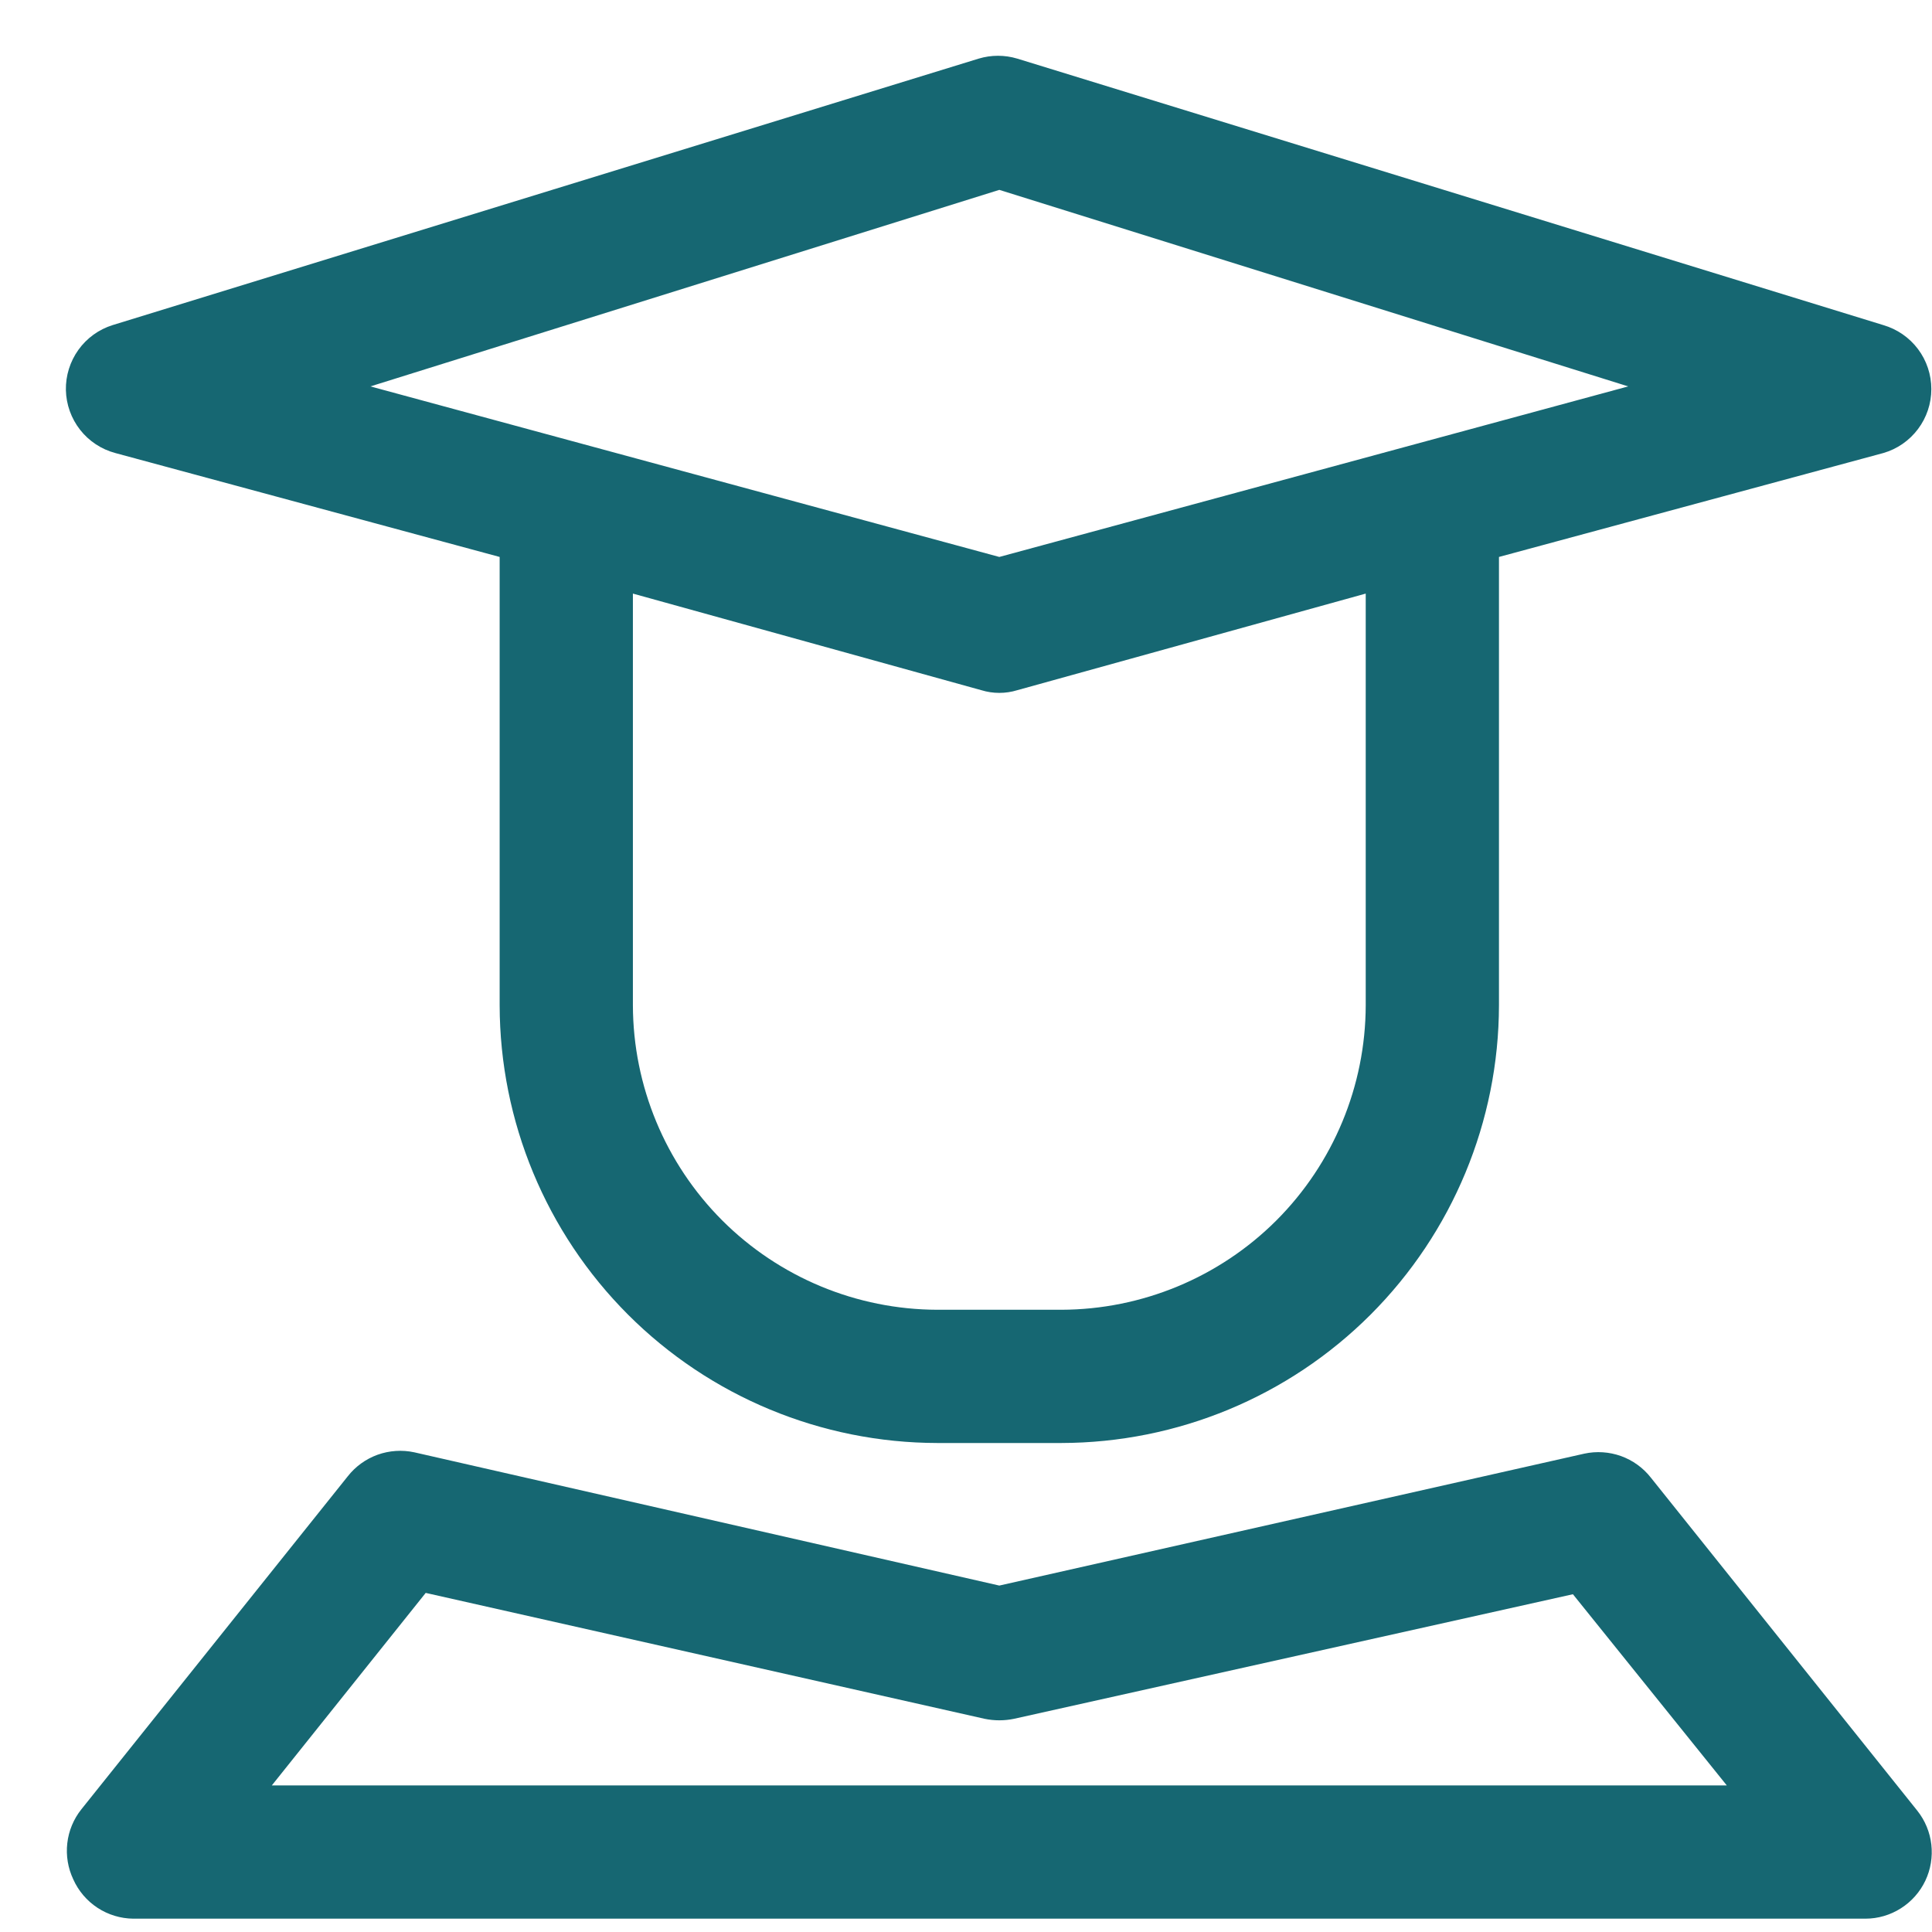
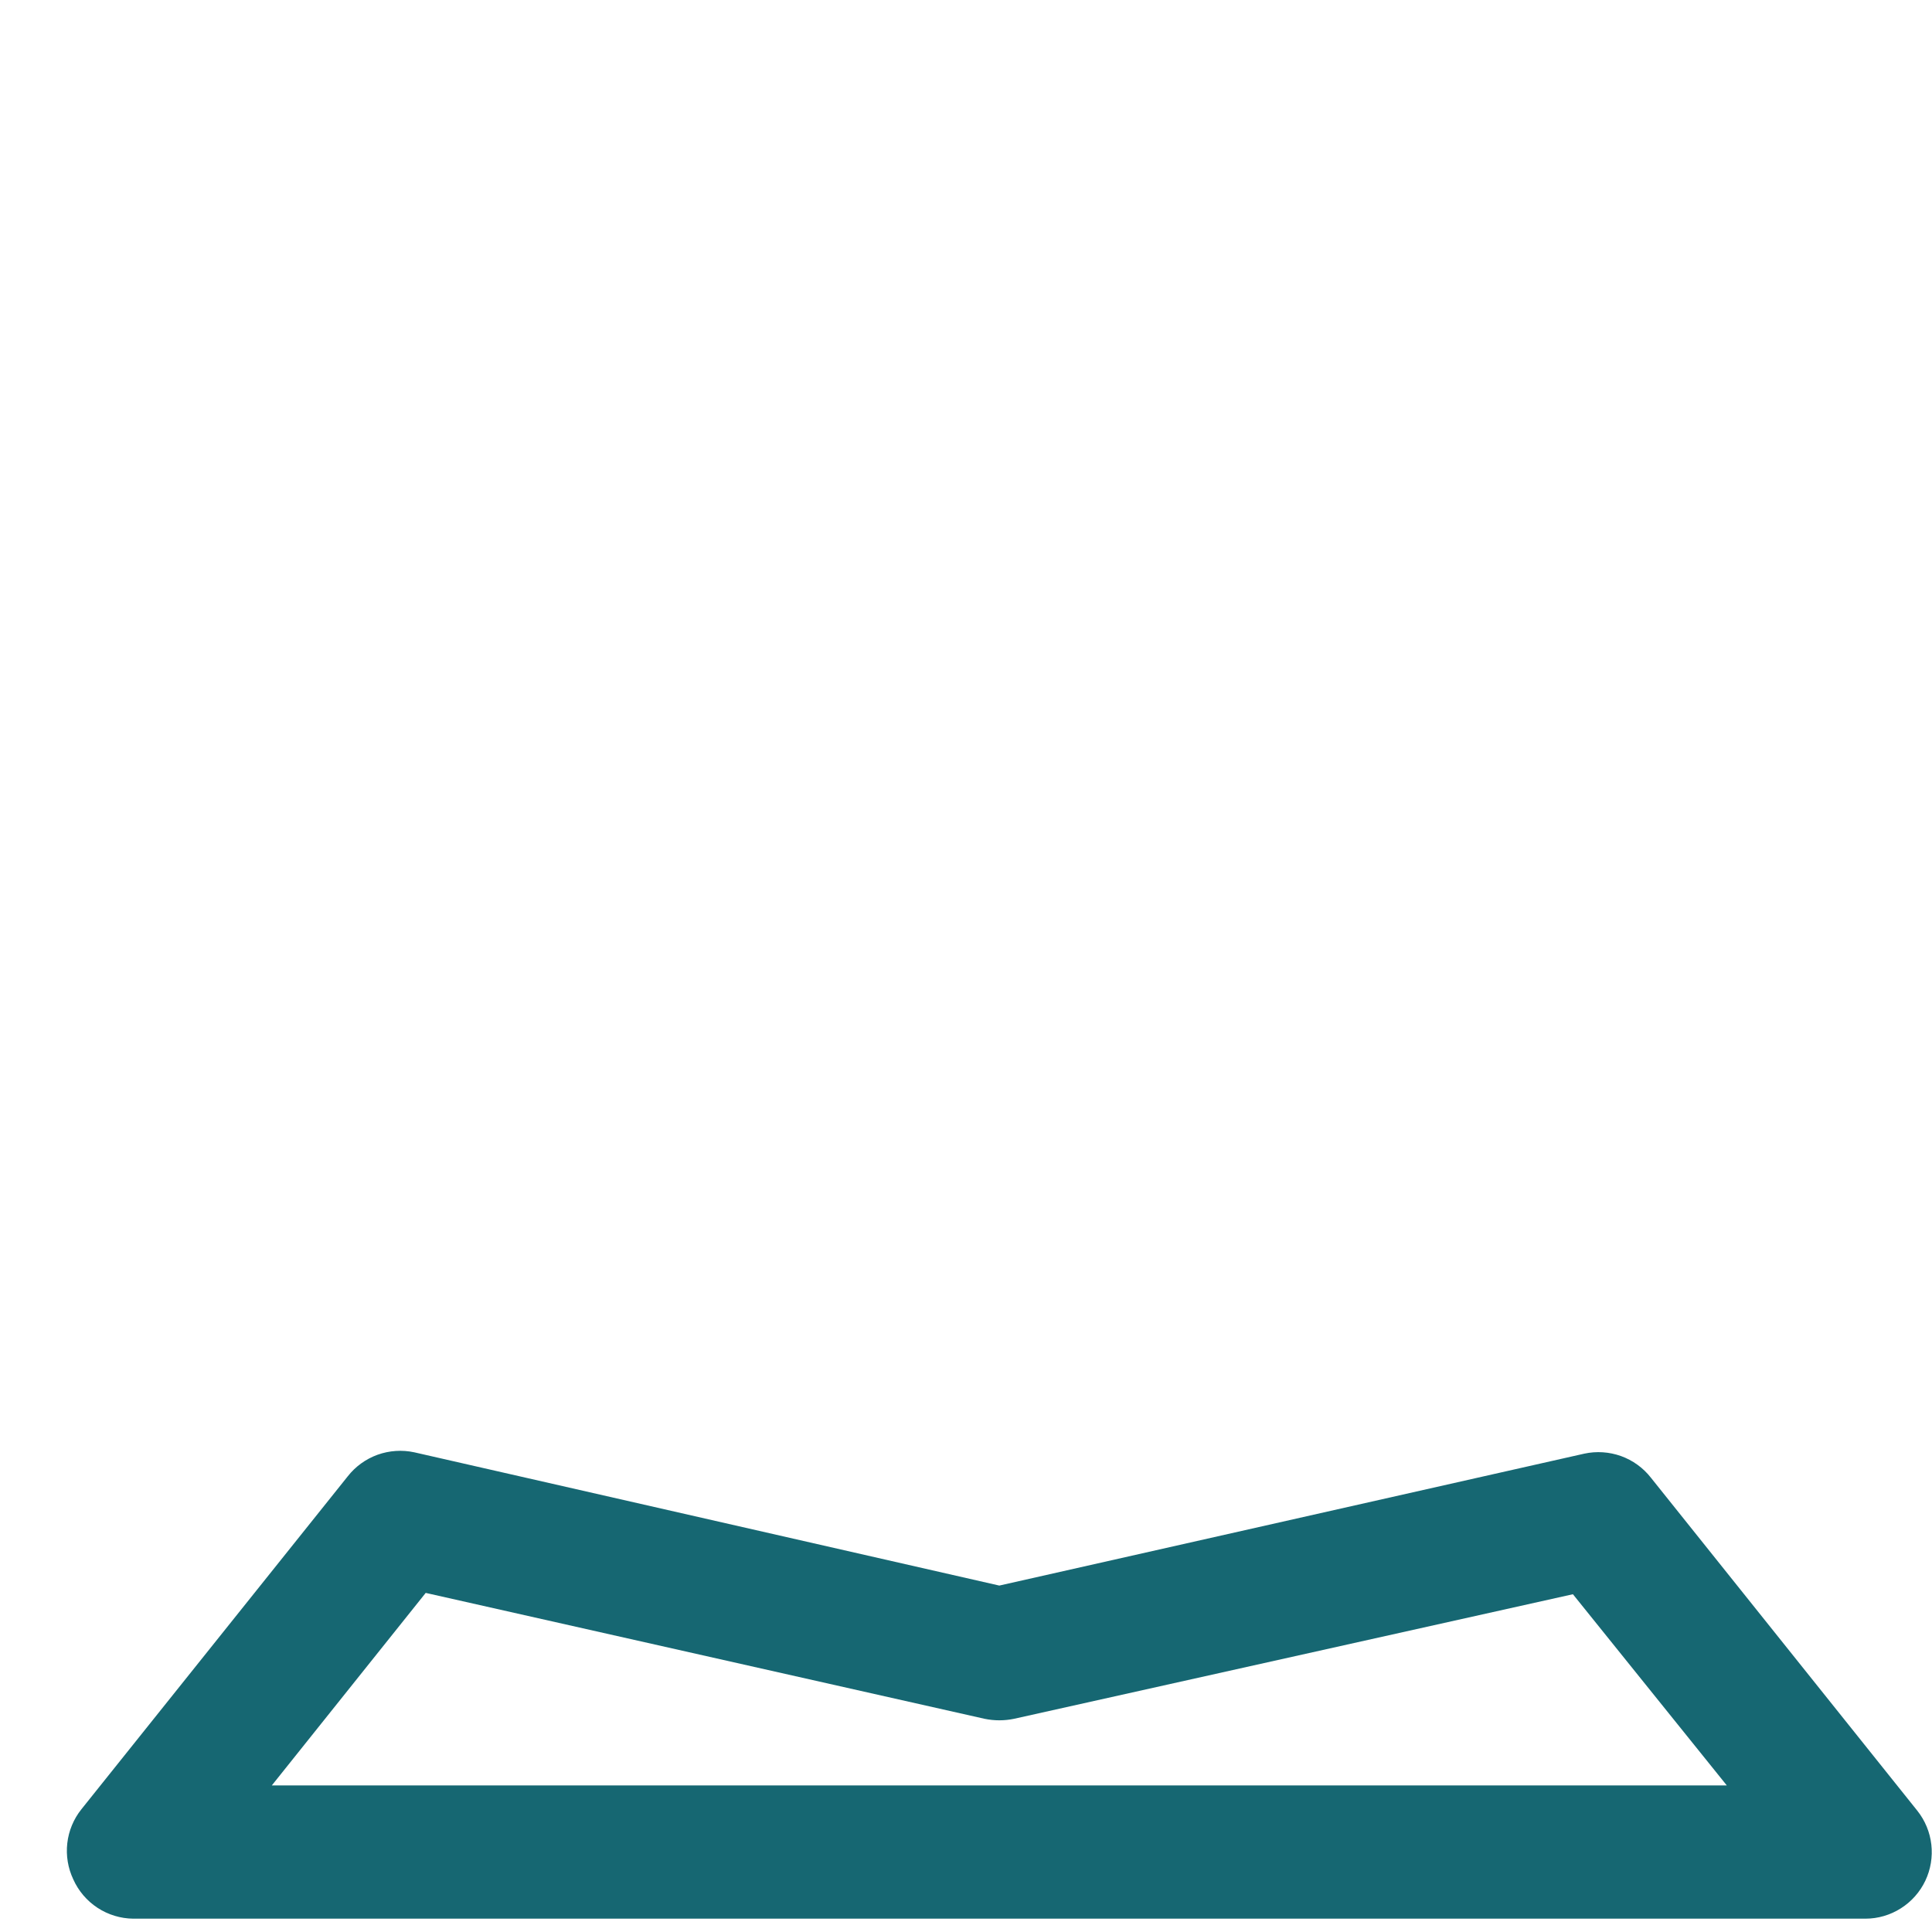
<svg xmlns="http://www.w3.org/2000/svg" width="29" height="29" viewBox="0 0 29 29" fill="none">
-   <path d="M1.73 6.8L7.5 8.36V15.09C7.503 16.832 8.196 18.501 9.427 19.733C10.659 20.965 12.328 21.657 14.07 21.66H15.93C17.672 21.657 19.341 20.965 20.573 19.733C21.804 18.501 22.497 16.832 22.5 15.09V8.36L28.27 6.8C28.478 6.74 28.66 6.613 28.79 6.44C28.92 6.267 28.99 6.057 28.99 5.84C28.99 5.624 28.92 5.413 28.79 5.24C28.66 5.067 28.478 4.941 28.27 4.88L15.27 0.88C15.081 0.823 14.879 0.823 14.69 0.88L1.69 4.88C1.483 4.945 1.303 5.075 1.177 5.251C1.051 5.427 0.985 5.639 0.989 5.855C0.994 6.072 1.069 6.281 1.202 6.451C1.336 6.622 1.521 6.744 1.73 6.8ZM20.5 15.09C20.497 16.301 20.015 17.462 19.159 18.319C18.302 19.175 17.141 19.657 15.93 19.66H14.07C12.859 19.657 11.698 19.175 10.841 18.319C9.985 17.462 9.503 16.301 9.5 15.09V8.91L14.73 10.36C14.906 10.414 15.094 10.414 15.27 10.36L20.5 8.91V15.09ZM15 2.85L24.44 5.8L15 8.36L5.56 5.8L15 2.85Z" fill="#166772" />
  <path d="M24.78 22.18C24.664 22.032 24.509 21.92 24.332 21.856C24.155 21.793 23.964 21.78 23.78 21.82L15 23.8L6.22 21.8C6.036 21.76 5.845 21.773 5.668 21.836C5.491 21.9 5.336 22.012 5.22 22.16L1.22 27.16C1.104 27.306 1.031 27.482 1.01 27.668C0.989 27.854 1.02 28.041 1.1 28.21C1.178 28.384 1.304 28.532 1.464 28.637C1.623 28.741 1.809 28.798 2 28.8H28C28.189 28.8 28.373 28.746 28.532 28.645C28.692 28.544 28.819 28.4 28.9 28.23C28.98 28.061 29.011 27.874 28.99 27.688C28.969 27.502 28.896 27.326 28.78 27.18L24.78 22.18ZM4.08 26.8L6.39 23.91L14.78 25.8C14.925 25.83 15.075 25.83 15.22 25.8L23.61 23.93L25.92 26.8H4.08Z" fill="#166772" />
</svg>